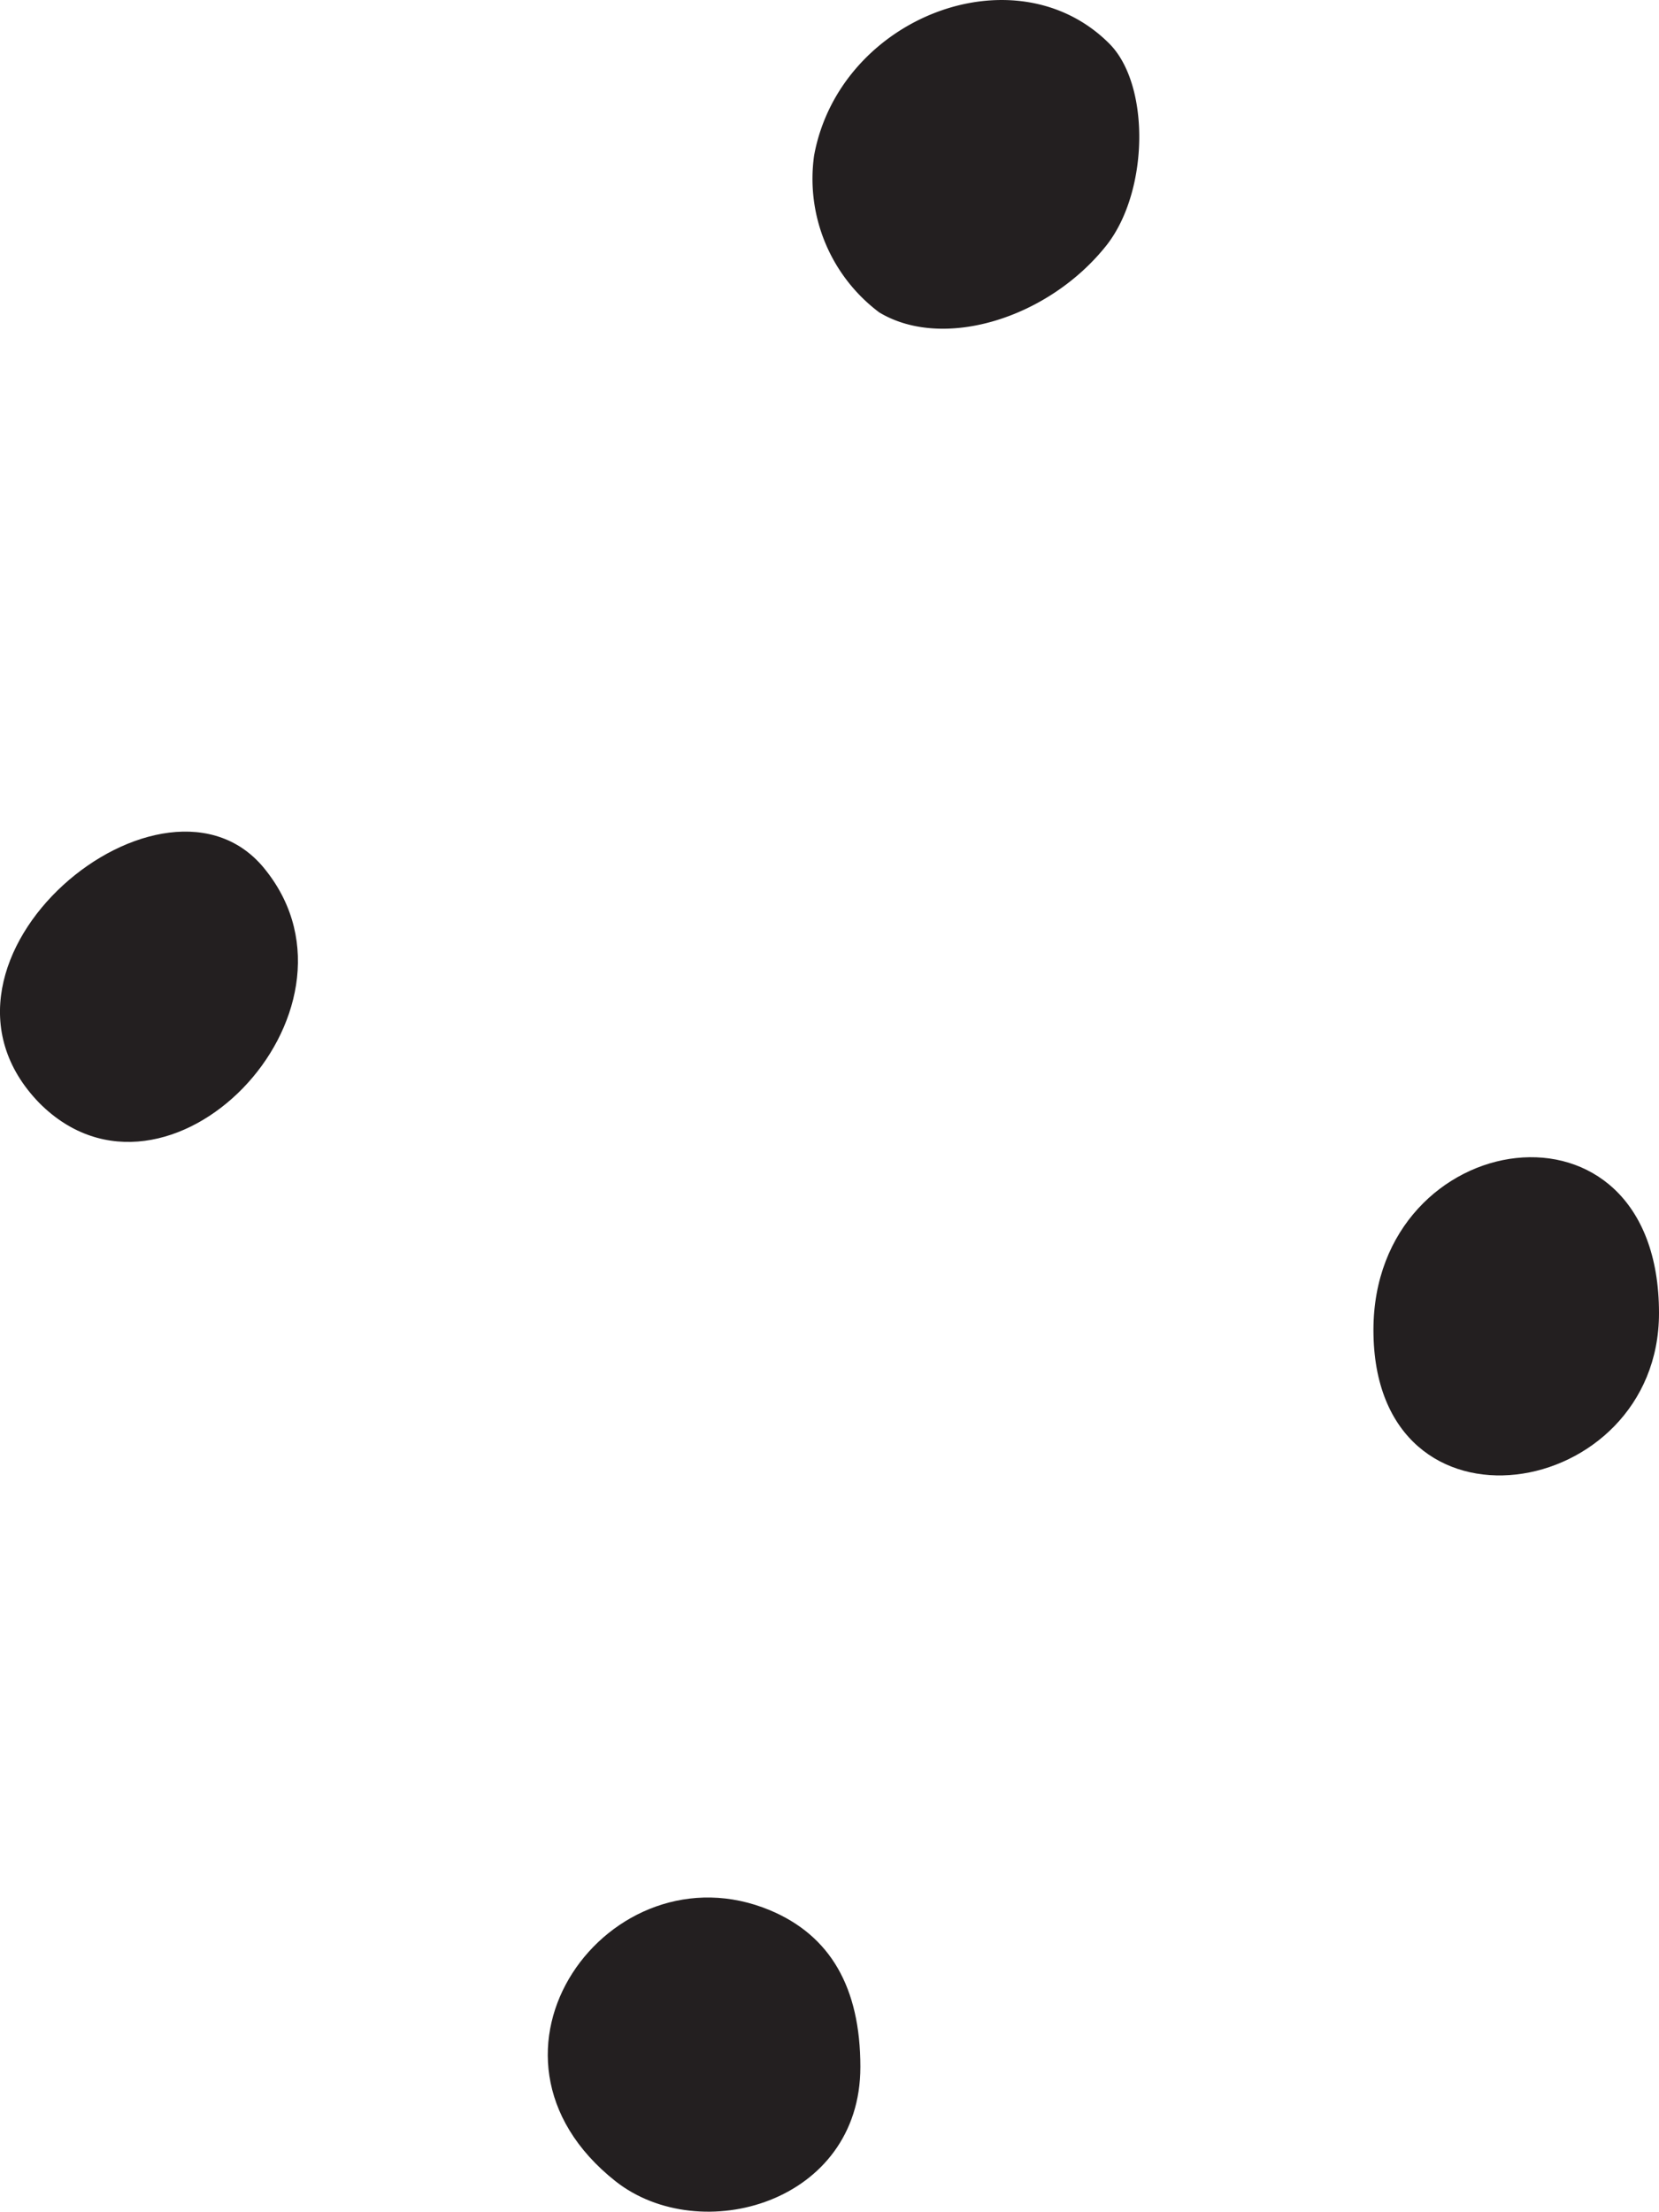
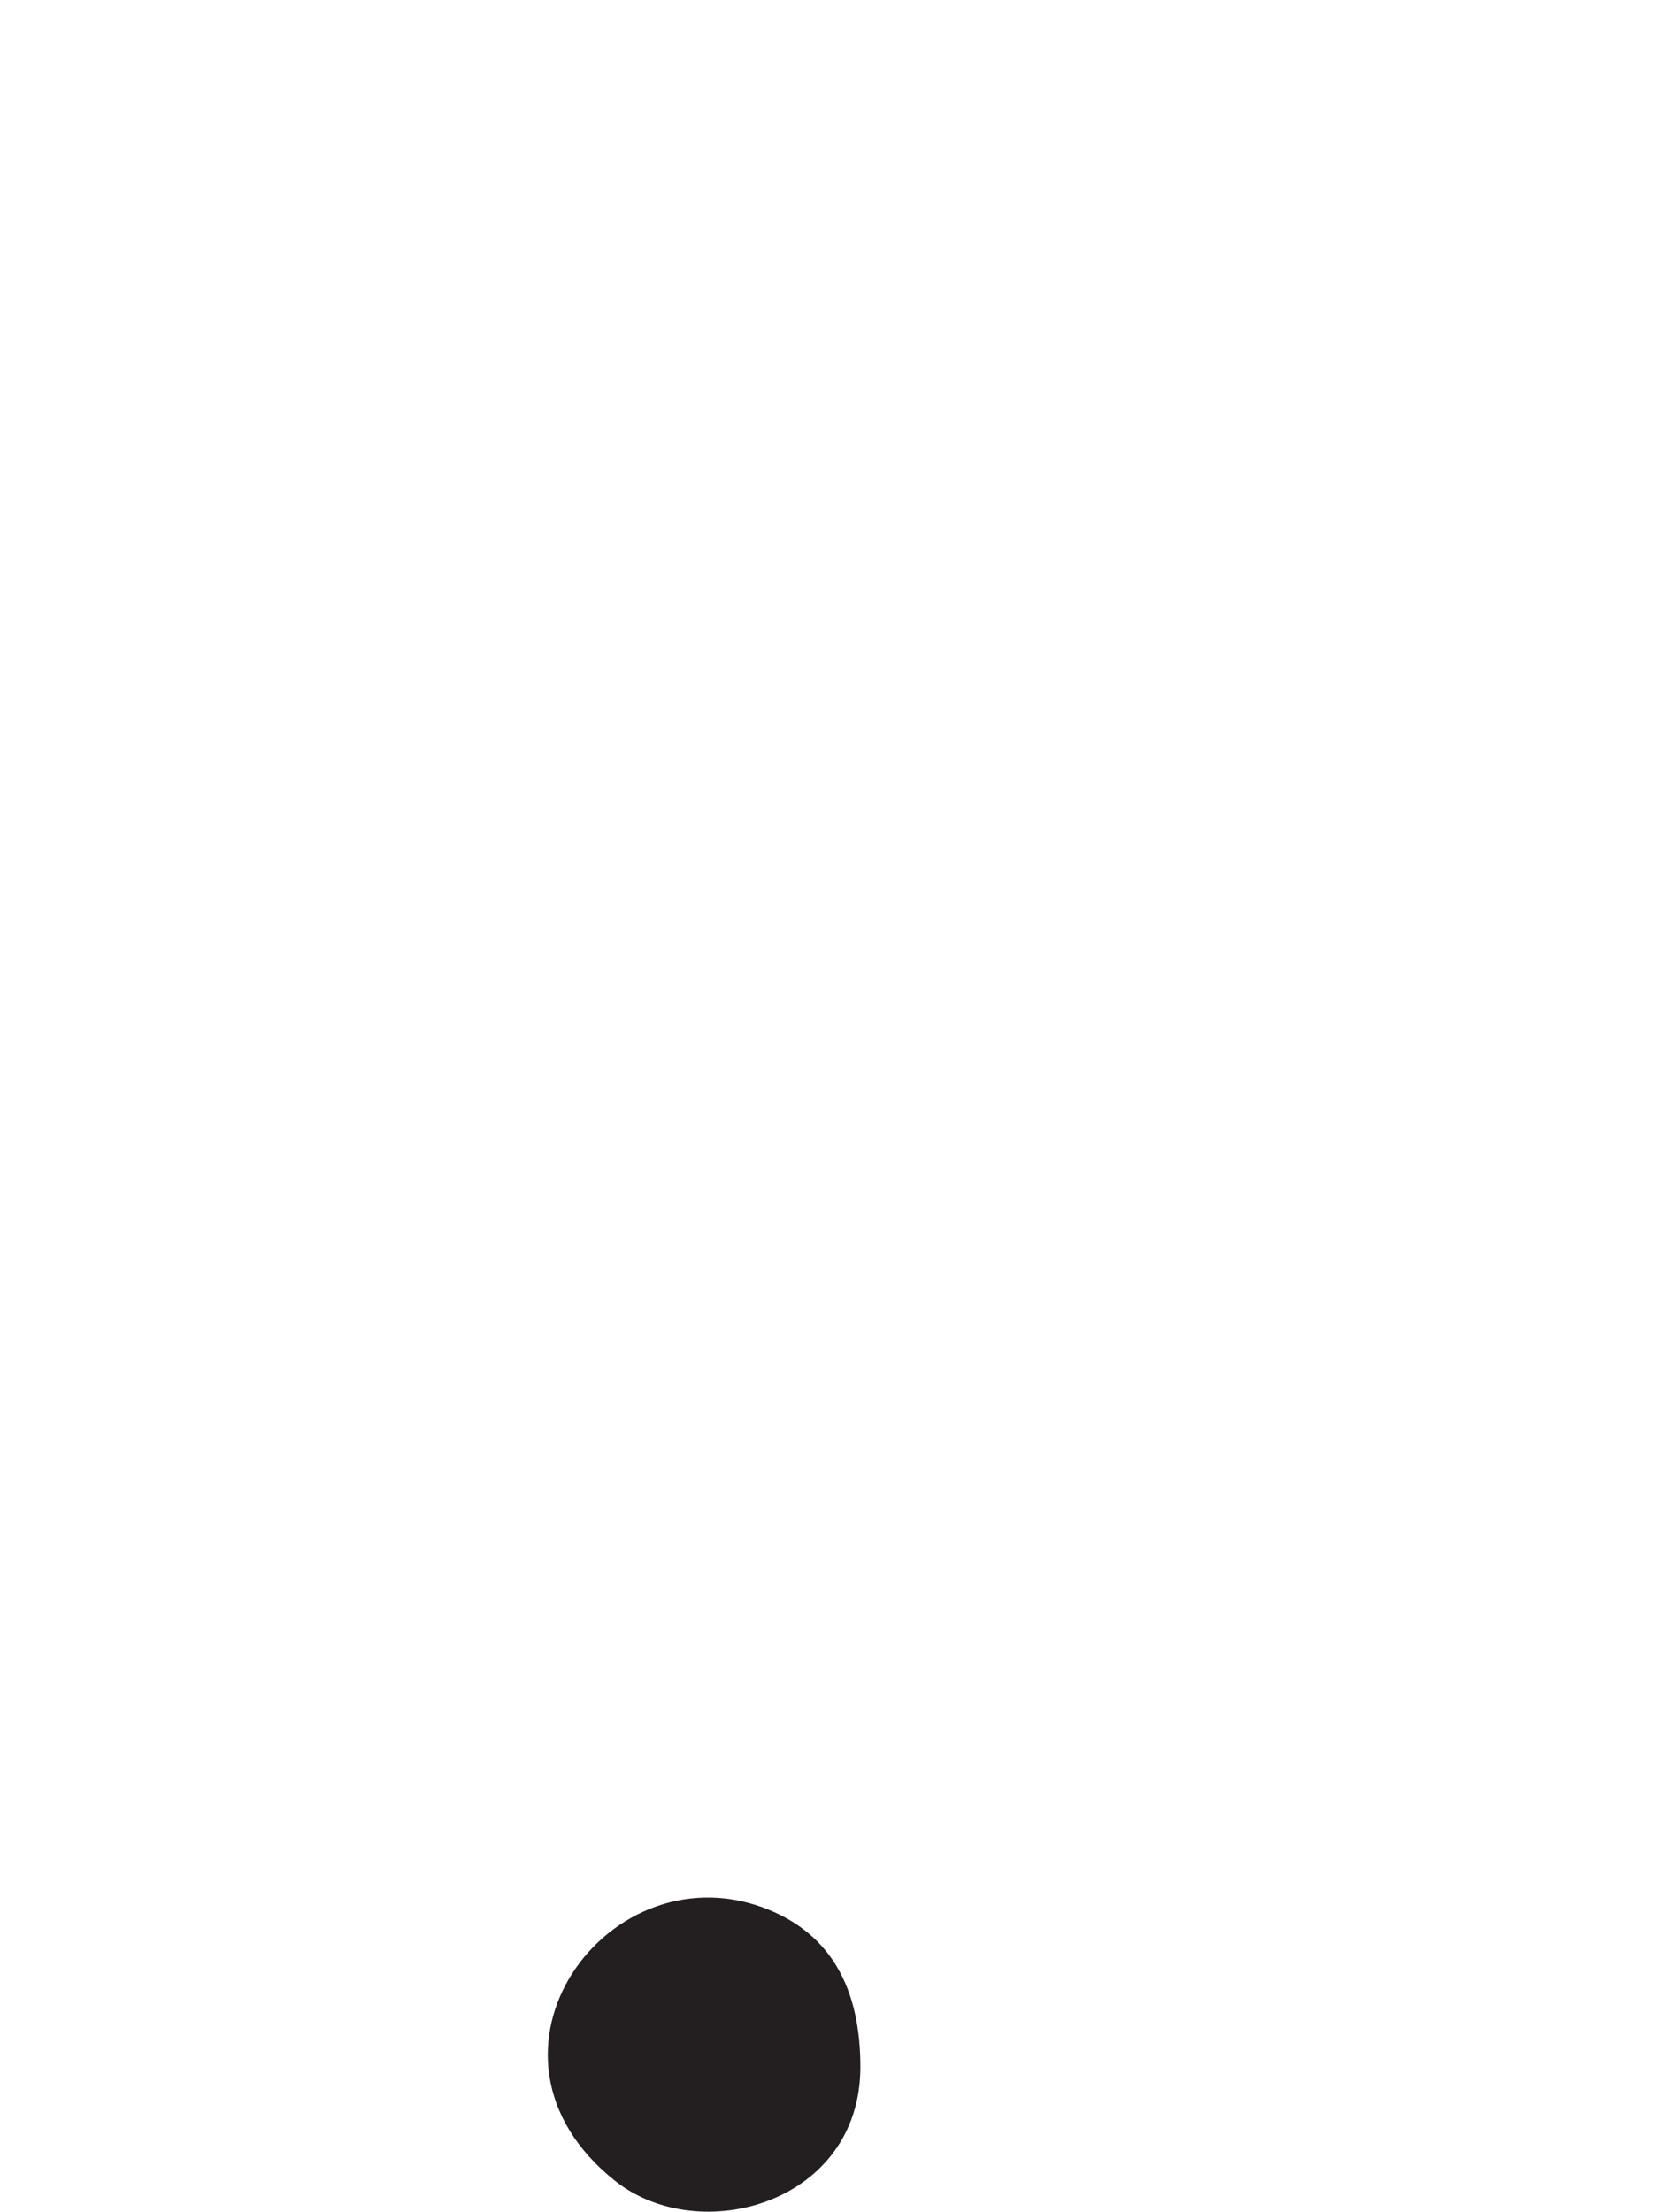
<svg xmlns="http://www.w3.org/2000/svg" width="50.352" height="67.1" viewBox="0 0 50.352 67.1">
  <g id="Group_831" data-name="Group 831" transform="translate(0)">
    <path id="Path_4042" data-name="Path 4042" d="M944.225,1018.161c-4.854-2.024-9.575,4.362-4.681,8.228,2.566,2.008,7.423.66,7.423-3.475C946.967,1020.5,946.053,1018.928,944.225,1018.161Z" transform="translate(-920.854 -960.206)" fill="#231f20" />
-     <path id="Path_4043" data-name="Path 4043" d="M1017.878,950.96c0,6.653,8.667,5.209,8.667-.512C1026.545,943.413,1017.878,944.765,1017.878,950.96Z" transform="translate(-976.193 -910.61)" fill="#231f20" />
-     <path id="Path_4044" data-name="Path 4044" d="M972.157,840.512c1.28-1.645,1.317-4.863.073-6.107-2.852-2.852-8.191-.8-8.959,3.4a5.07,5.07,0,0,0,1.975,4.754C967.184,843.731,970.4,842.742,972.157,840.512Z" transform="translate(-938.563 -833.083)" fill="#231f20" />
-     <path id="Path_4045" data-name="Path 4045" d="M885.345,922.268c3.878,3.88,10.285-2.745,6.875-7.056C889.2,911.31,881.109,917.93,885.345,922.268Z" transform="translate(-884.144 -888.797)" fill="#231f20" />
  </g>
</svg>